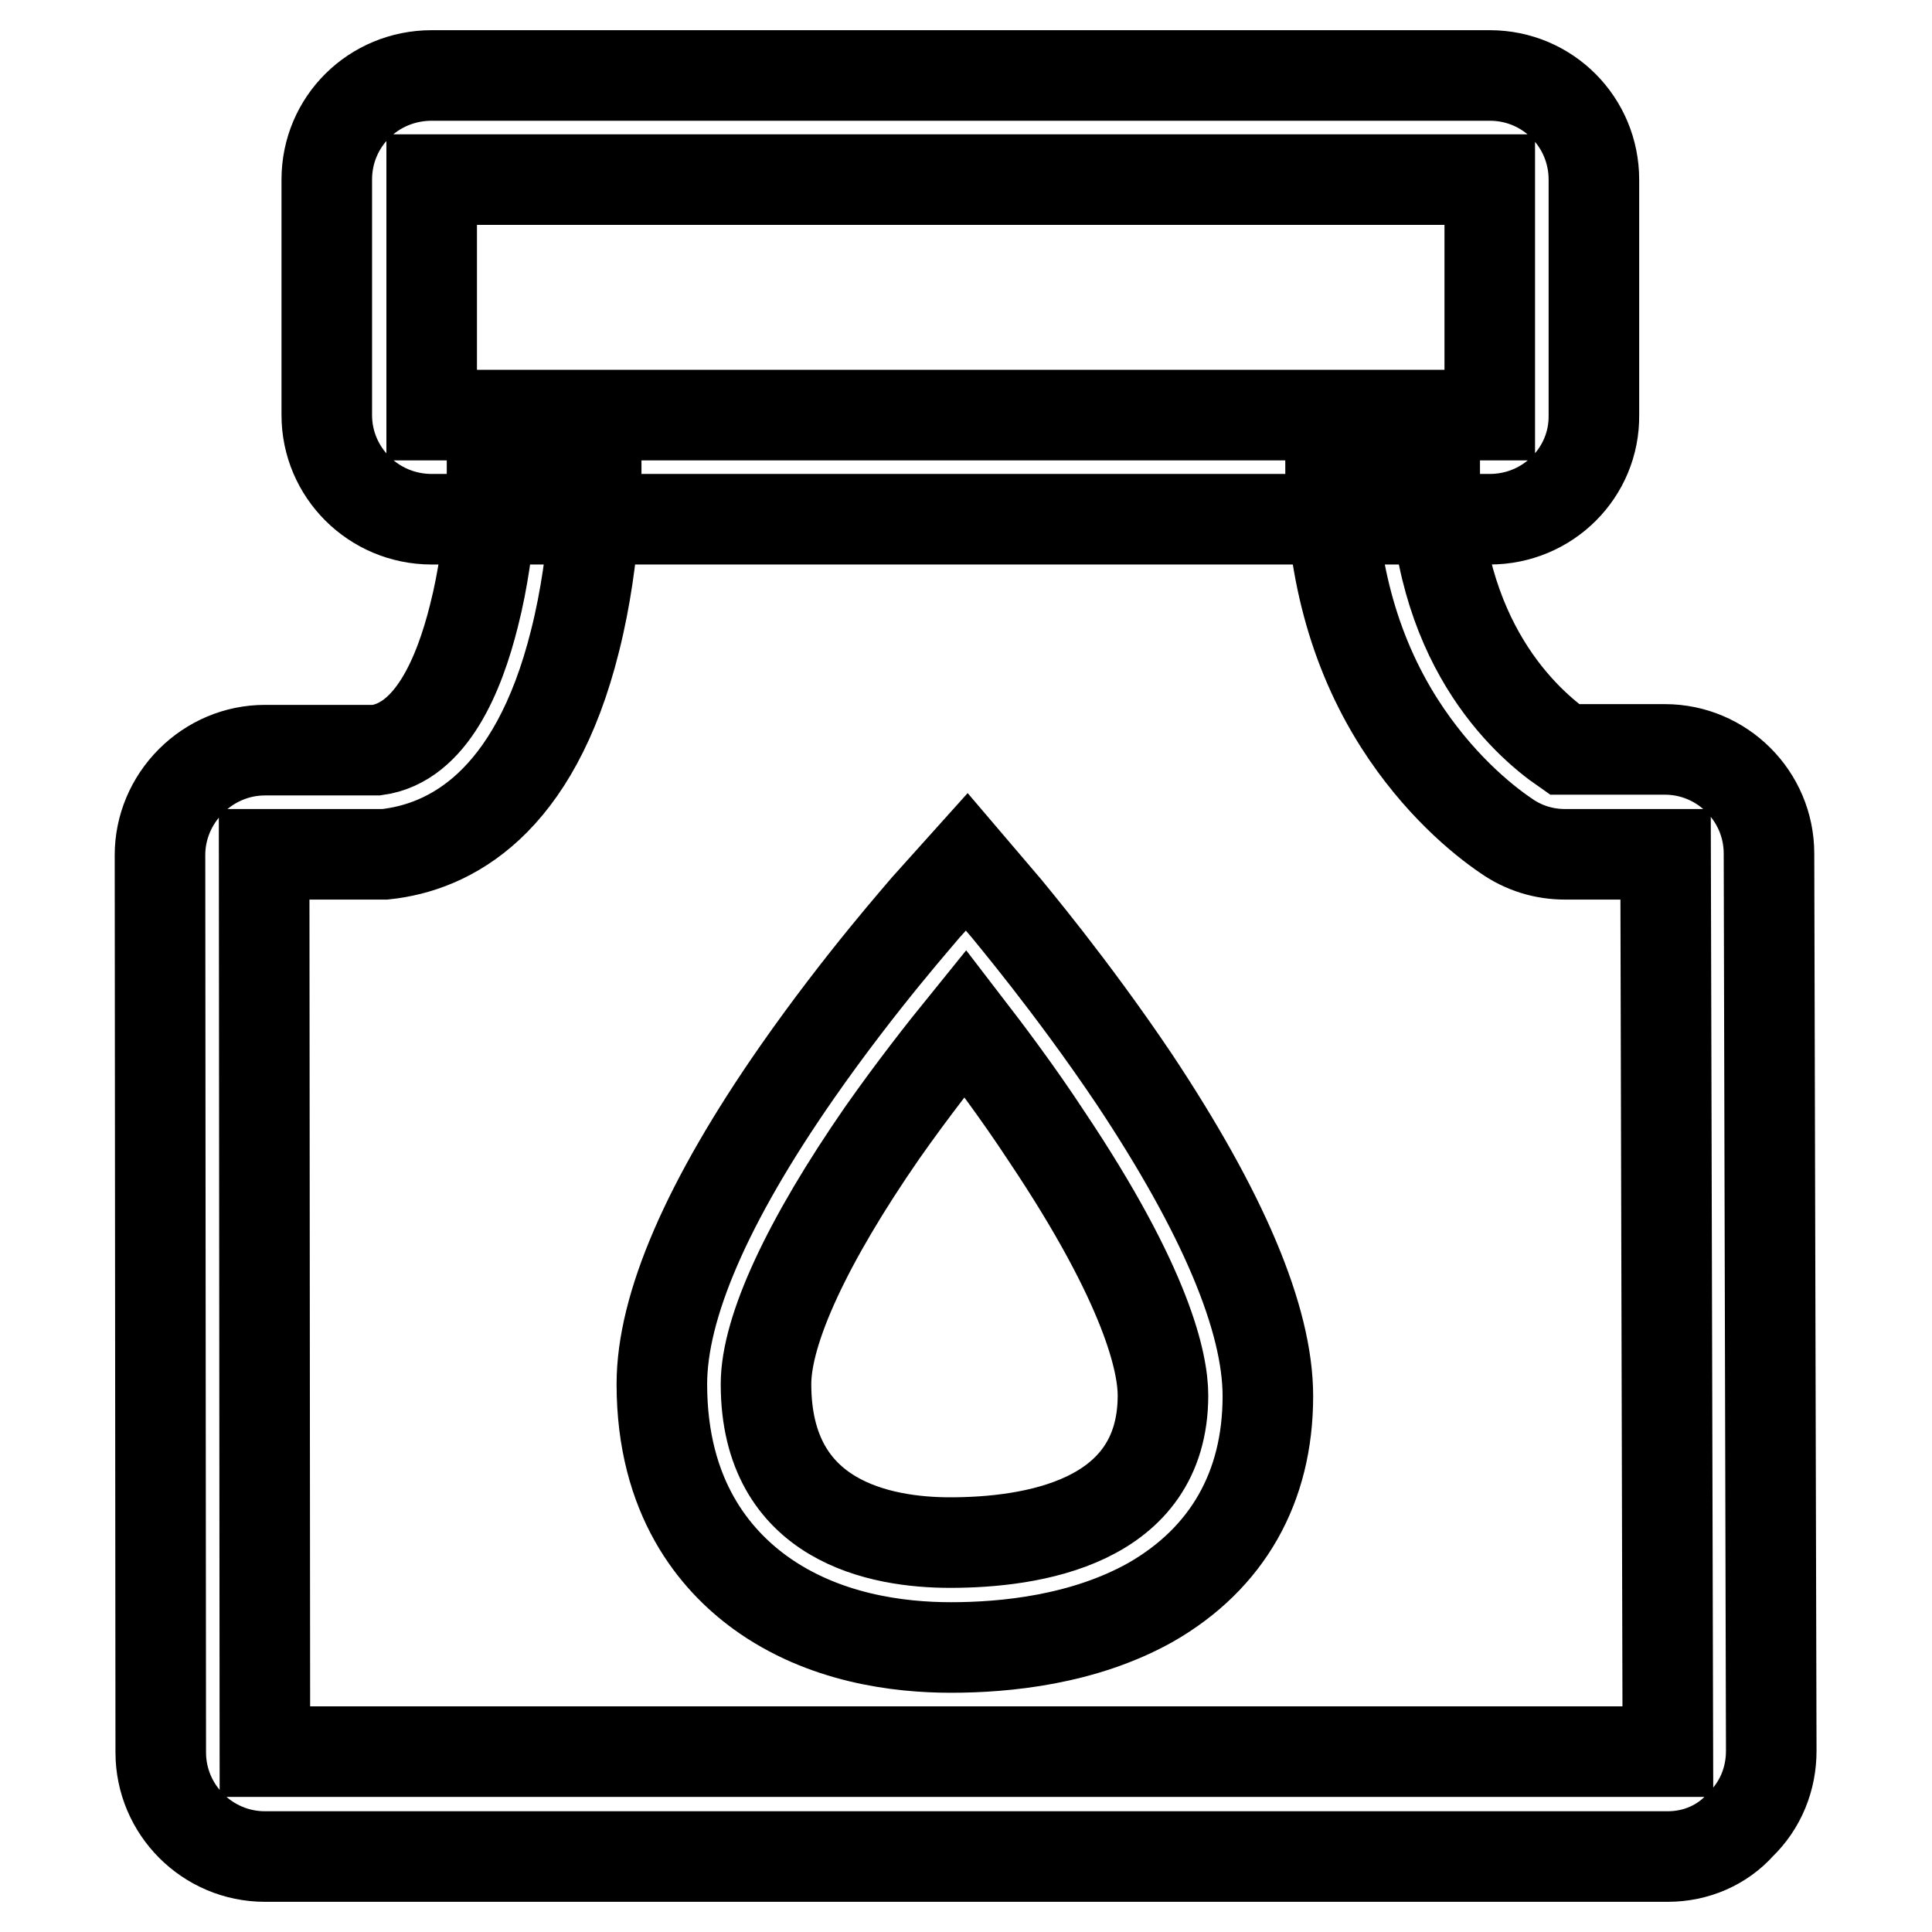
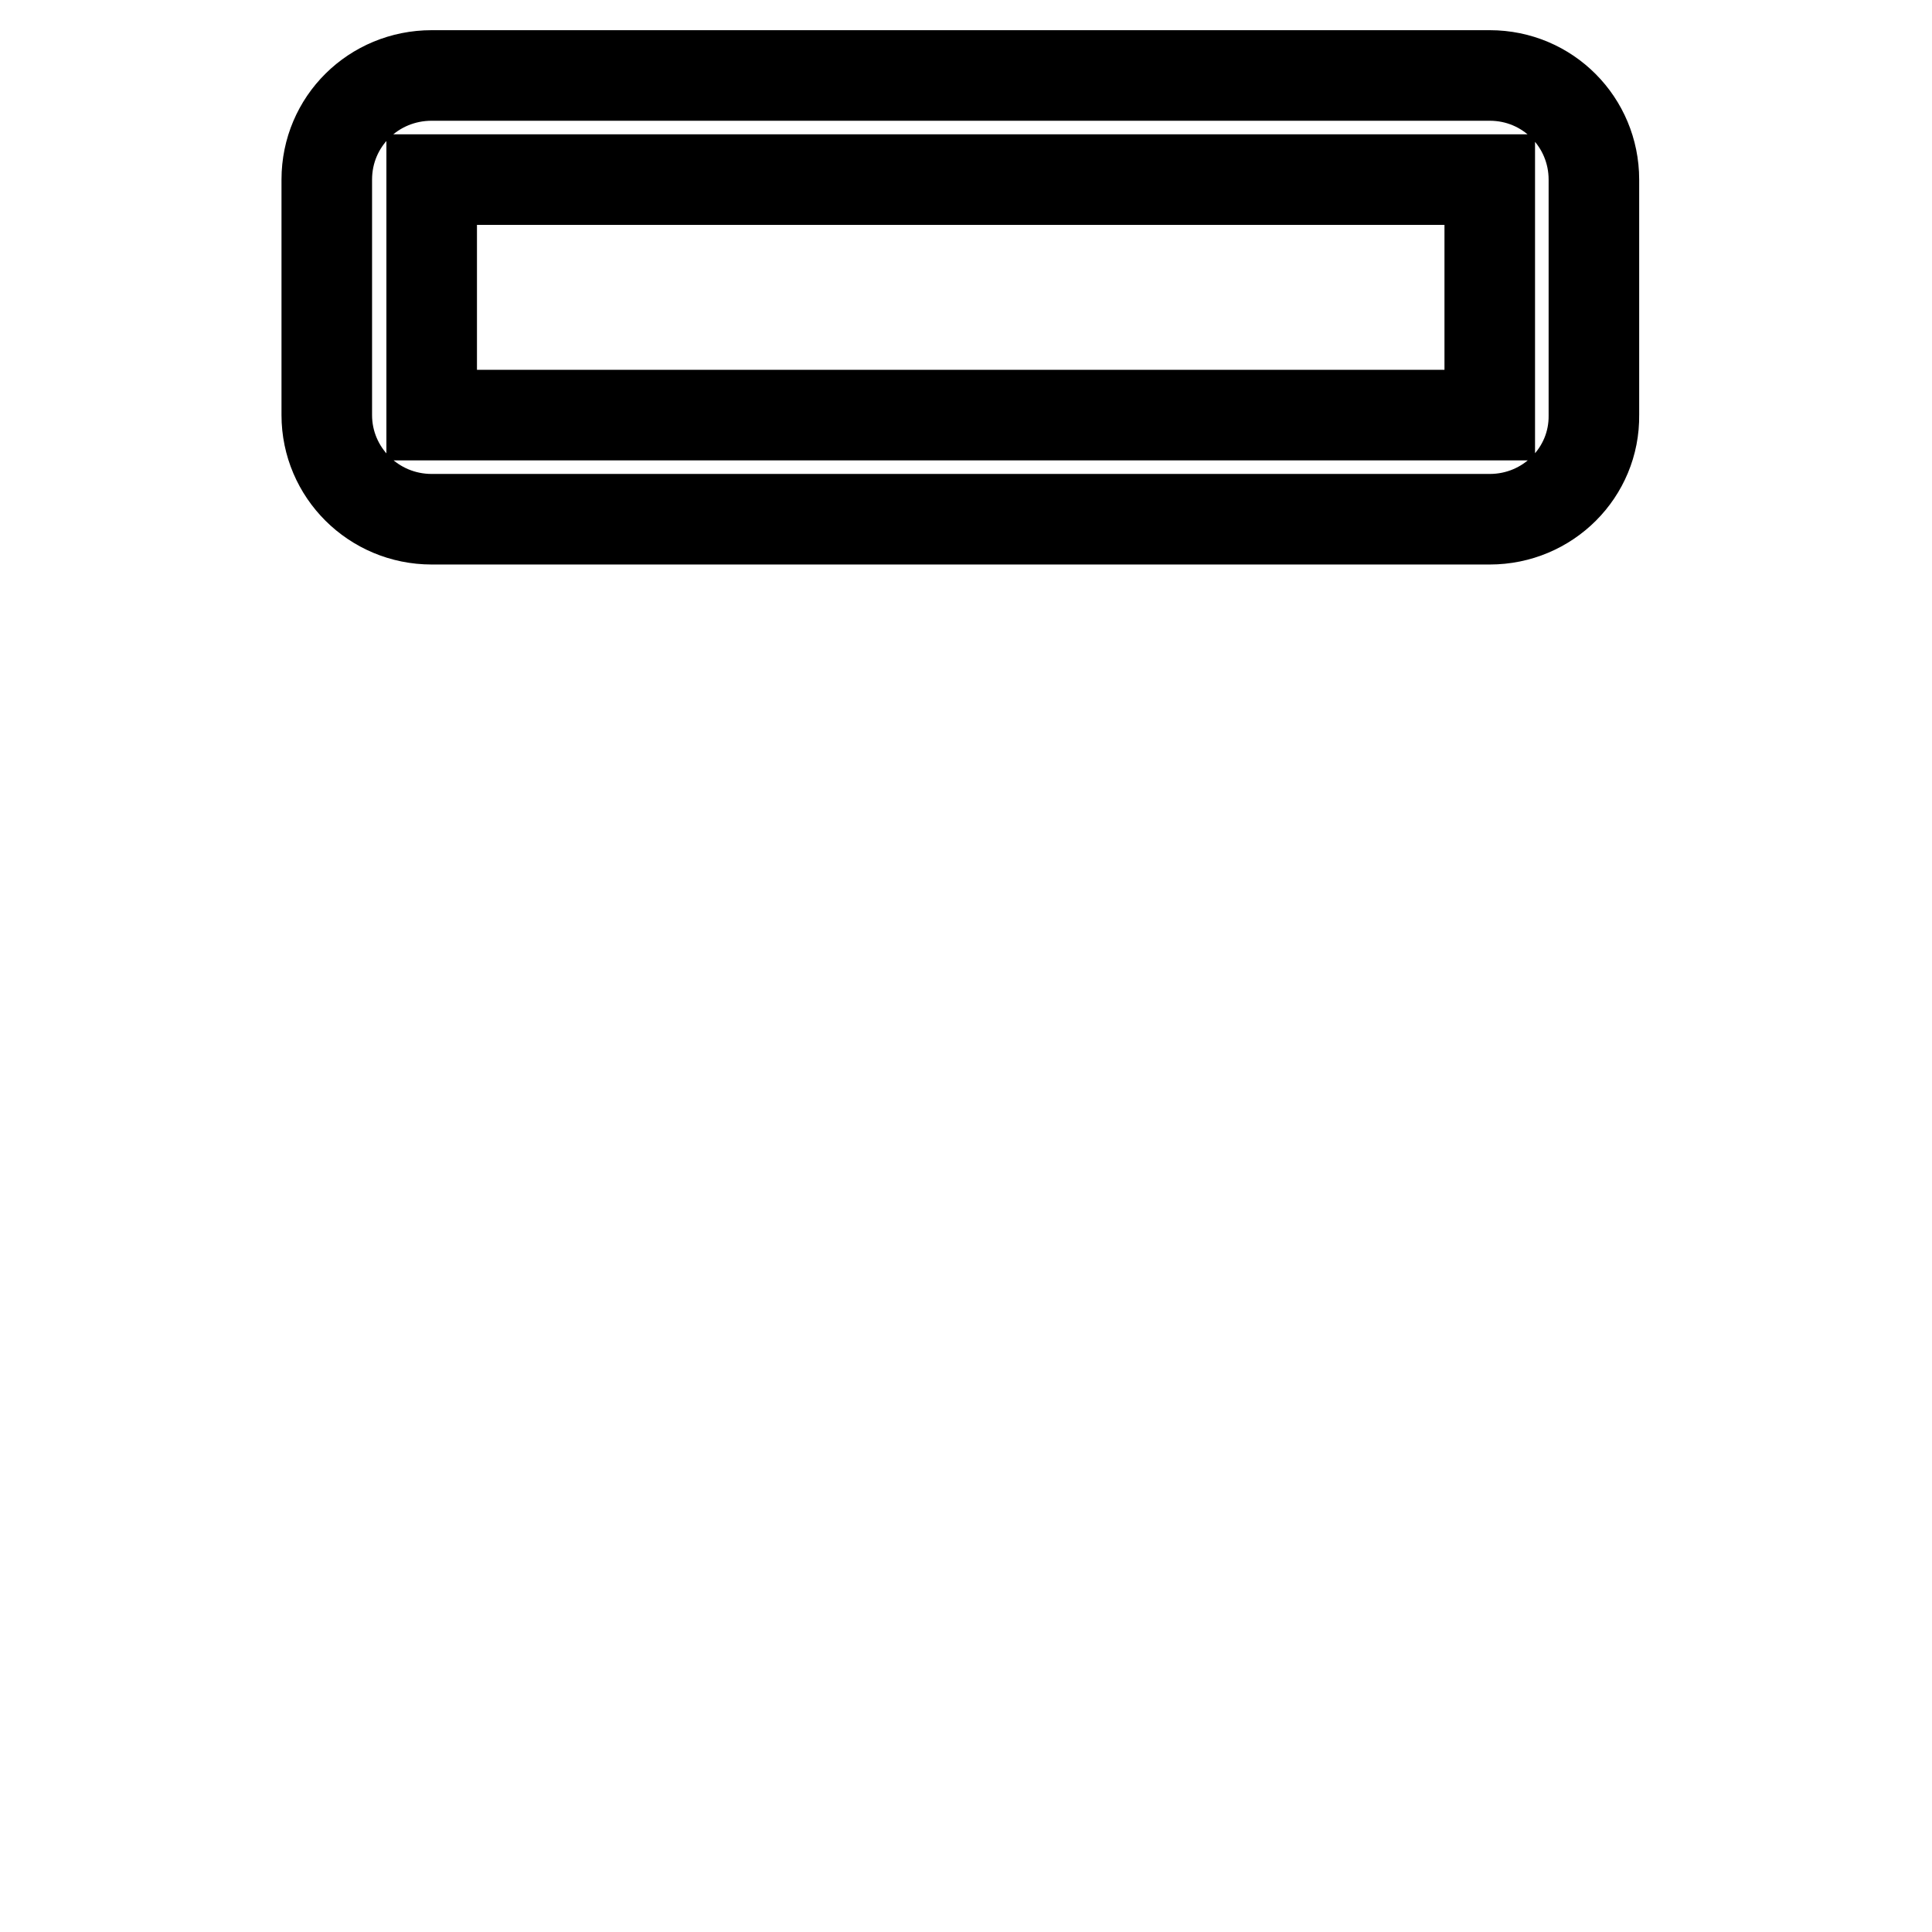
<svg xmlns="http://www.w3.org/2000/svg" version="1.1" x="0px" y="0px" viewBox="0 0 256 256" enable-background="new 0 0 256 256" xml:space="preserve">
  <g>
    <path stroke-width="12" fill-opacity="0" stroke="#000000" d="M197.4,68.8H57.2c-7.7,0-13.9-6.2-13.9-13.8V23.8c0-7.7,6.2-13.8,13.9-13.8h140.2c7.7,0,13.8,6.2,13.8,13.8 V55C211.3,62.6,205.1,68.8,197.4,68.8z M57.2,23.8V55h140.2V23.8H57.2z" />
-     <path stroke-width="12" fill-opacity="0" stroke="#000000" d="M221,246H35.1c-7.6,0-13.8-6.2-13.8-13.8l-0.1-118.9c0-3.7,1.5-7.2,4.1-9.8c2.6-2.6,6.1-4.1,9.8-4.1h14.8 c7.3-1,11-10.2,12.9-17.8c2.5-9.8,2.4-19.4,2.4-19.5L79,61.9c0,0.5,0.1,11.5-2.8,23c-5.4,21.7-16.7,27.4-25.2,28.3l-0.4,0H35 l0.1,118.9H221l-0.3-118.9h-13.3c-2.8,0-5.5-0.8-7.9-2.5c-3.1-2.1-9-6.9-14.1-14.9c-6.1-9.6-9.1-21-9.1-33.9h13.8 c0,23.1,12,33.8,17.2,37.4h13.3c7.6,0,13.8,6.2,13.8,13.8l0.3,118.9c0,3.7-1.4,7.2-4.1,9.8C228.2,244.5,224.7,246,221,246L221,246z " />
-     <path stroke-width="12" fill-opacity="0" stroke="#000000" d="M126,218.3c-6.9,0-16.9-1.2-25.3-7.3c-5.9-4.3-13-12.5-13-27.6c0-10.3,6-24.2,17.9-41.3 c8.5-12.2,16.9-21.6,17.2-22l5.3-5.9l5.2,6.1c0.3,0.4,8.6,10.2,17,22.7c11.7,17.6,17.7,31.7,17.7,42c0,12.1-5.4,21.5-15.5,27.3 C143.6,217.3,133.2,218.3,126,218.3L126,218.3z M127.9,135.6c-3,3.7-7,8.8-11,14.5c-9.9,14.3-15.4,26.1-15.4,33.3 c0,18.3,15.3,21,24.4,21c10.6,0,28.2-2.5,28.2-19.5c0-4.2-2-14.3-15.4-34.3C134.9,144.8,130.9,139.5,127.9,135.6L127.9,135.6z" />
  </g>
</svg>